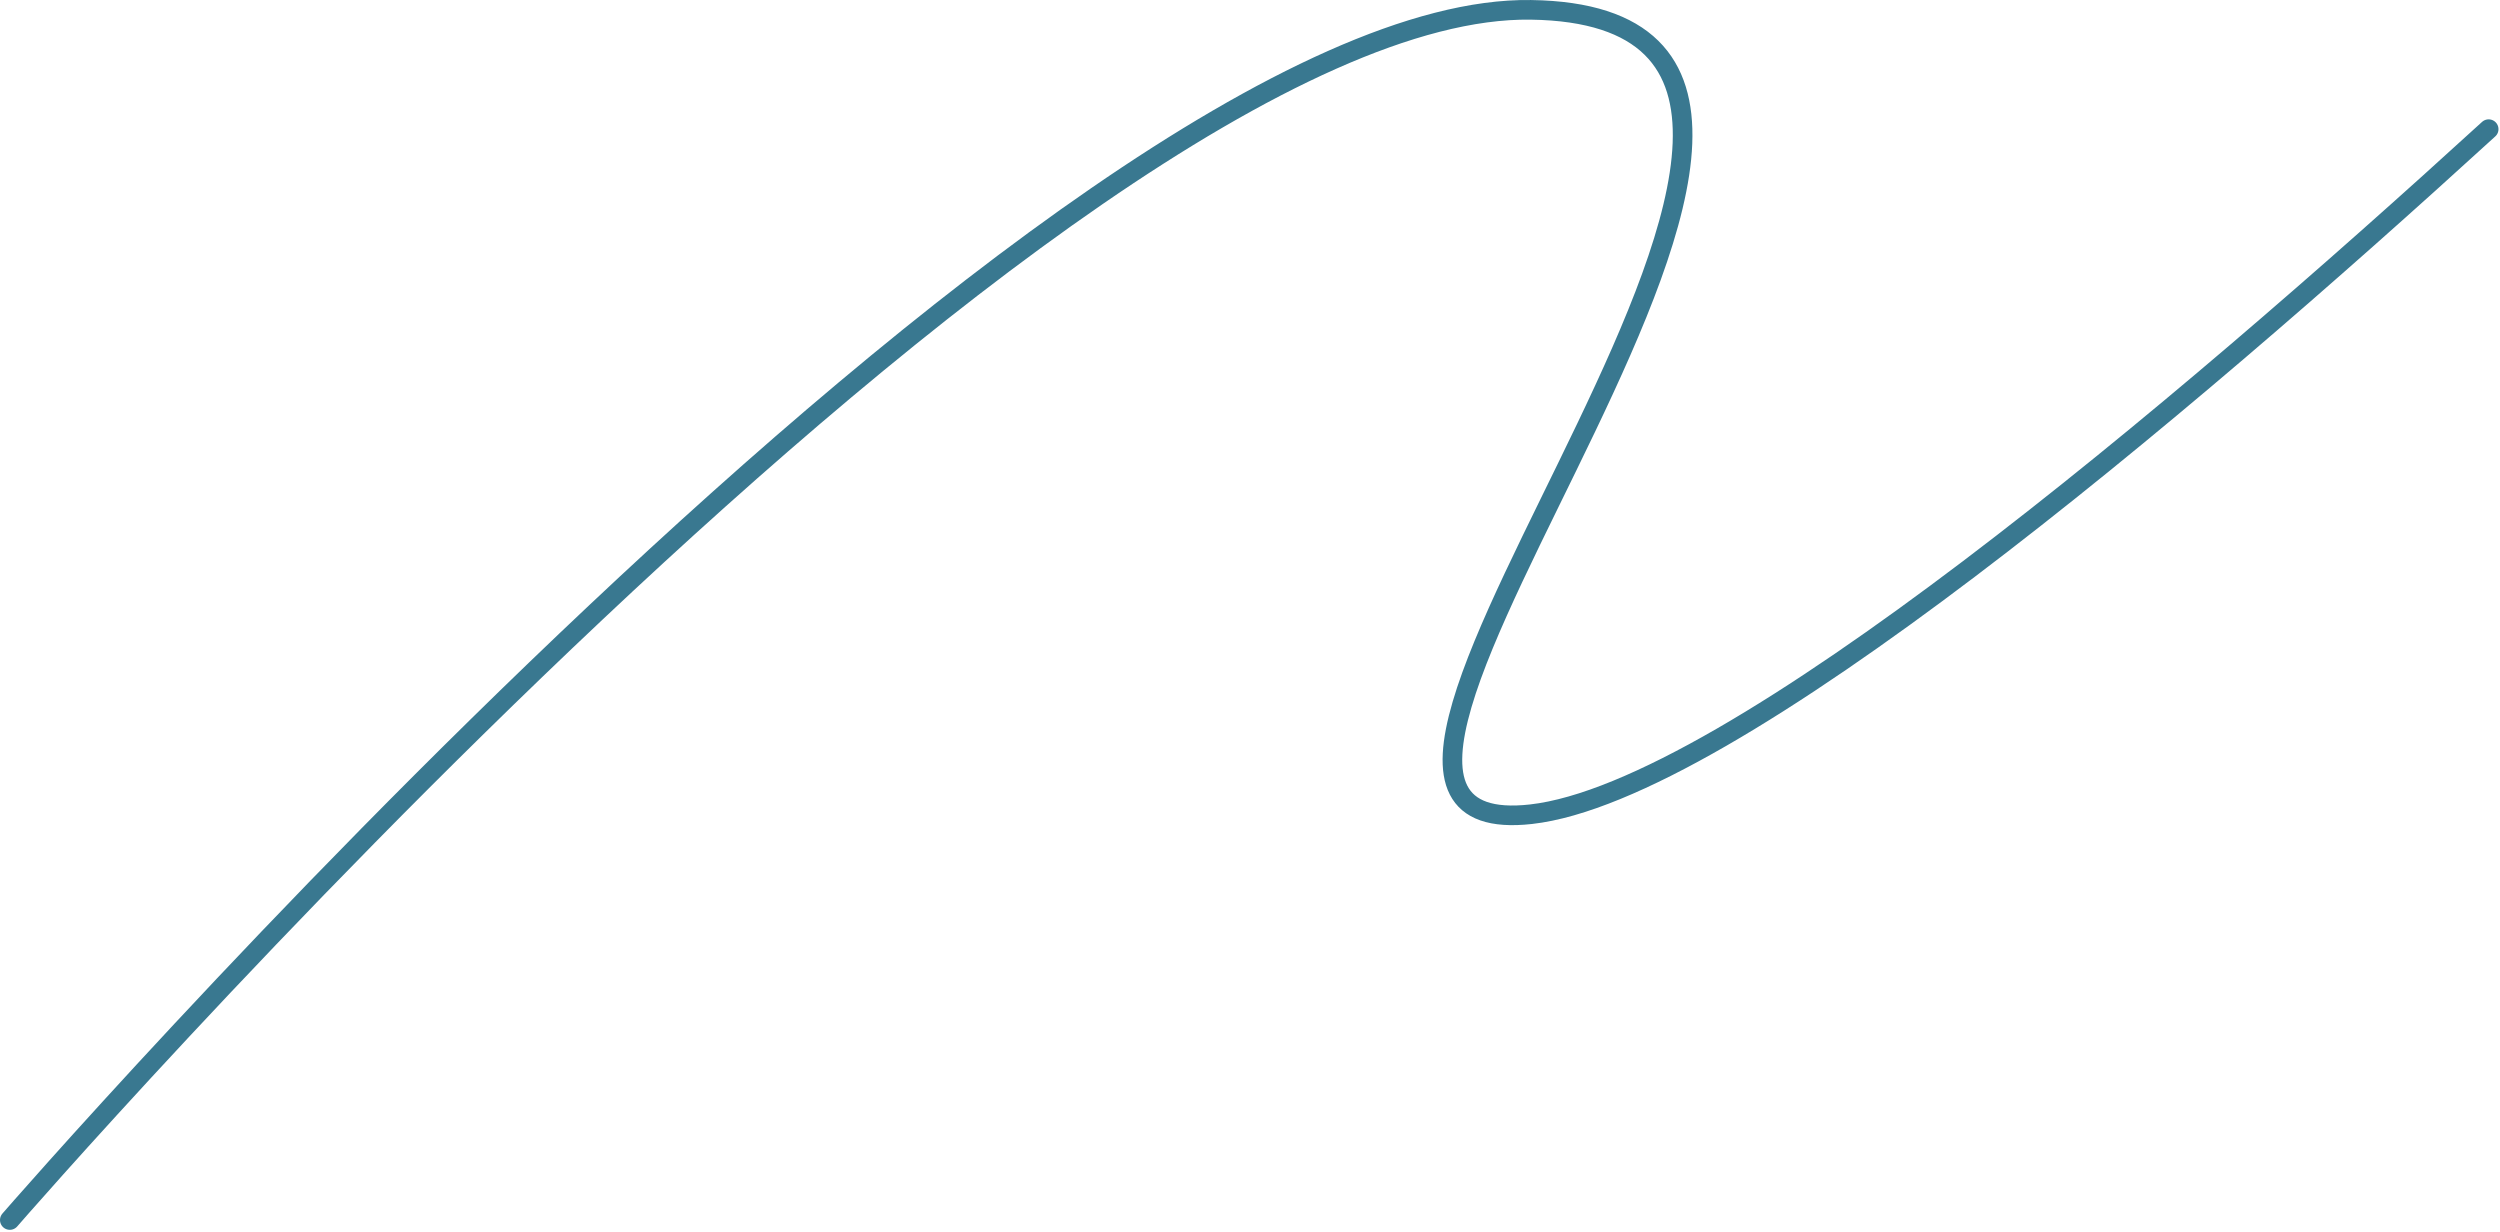
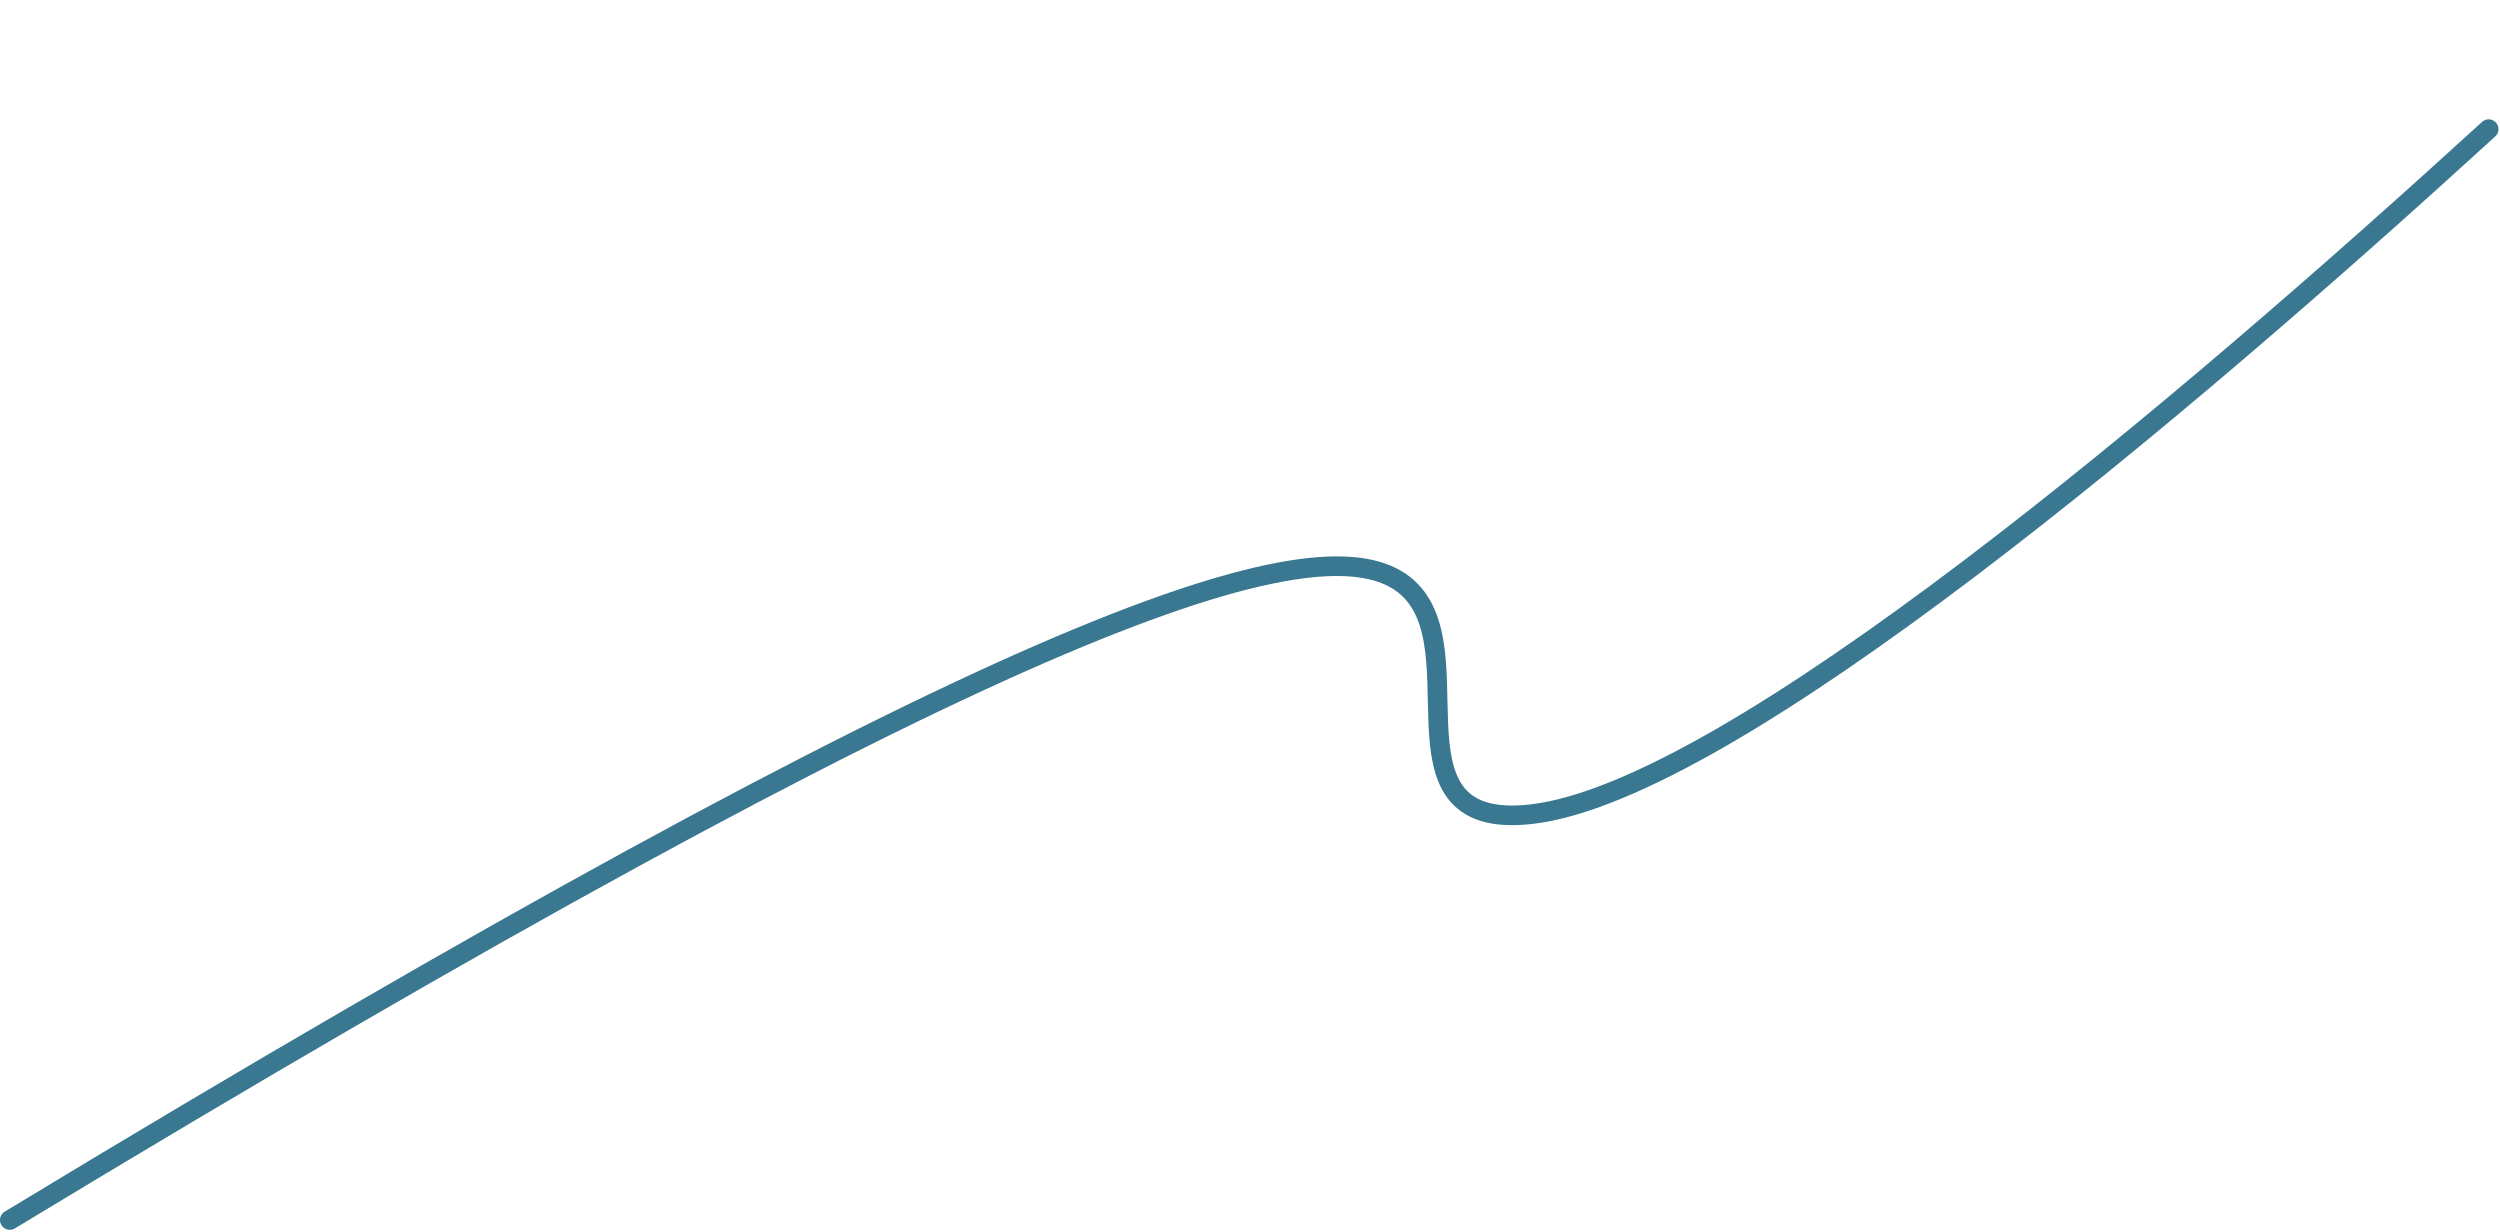
<svg xmlns="http://www.w3.org/2000/svg" width="1019" height="502" viewBox="0 0 1019 502" fill="none">
-   <path d="M4 497.277C4 497.277 434.331 1.286 623.998 4.011C813.665 6.736 494.257 346.413 623.998 331.881C705.316 322.773 888.767 167.374 1014.38 52.646" stroke="#397890" stroke-width="8" stroke-linecap="round" />
+   <path d="M4 497.277C813.665 6.736 494.257 346.413 623.998 331.881C705.316 322.773 888.767 167.374 1014.38 52.646" stroke="#397890" stroke-width="8" stroke-linecap="round" />
</svg>